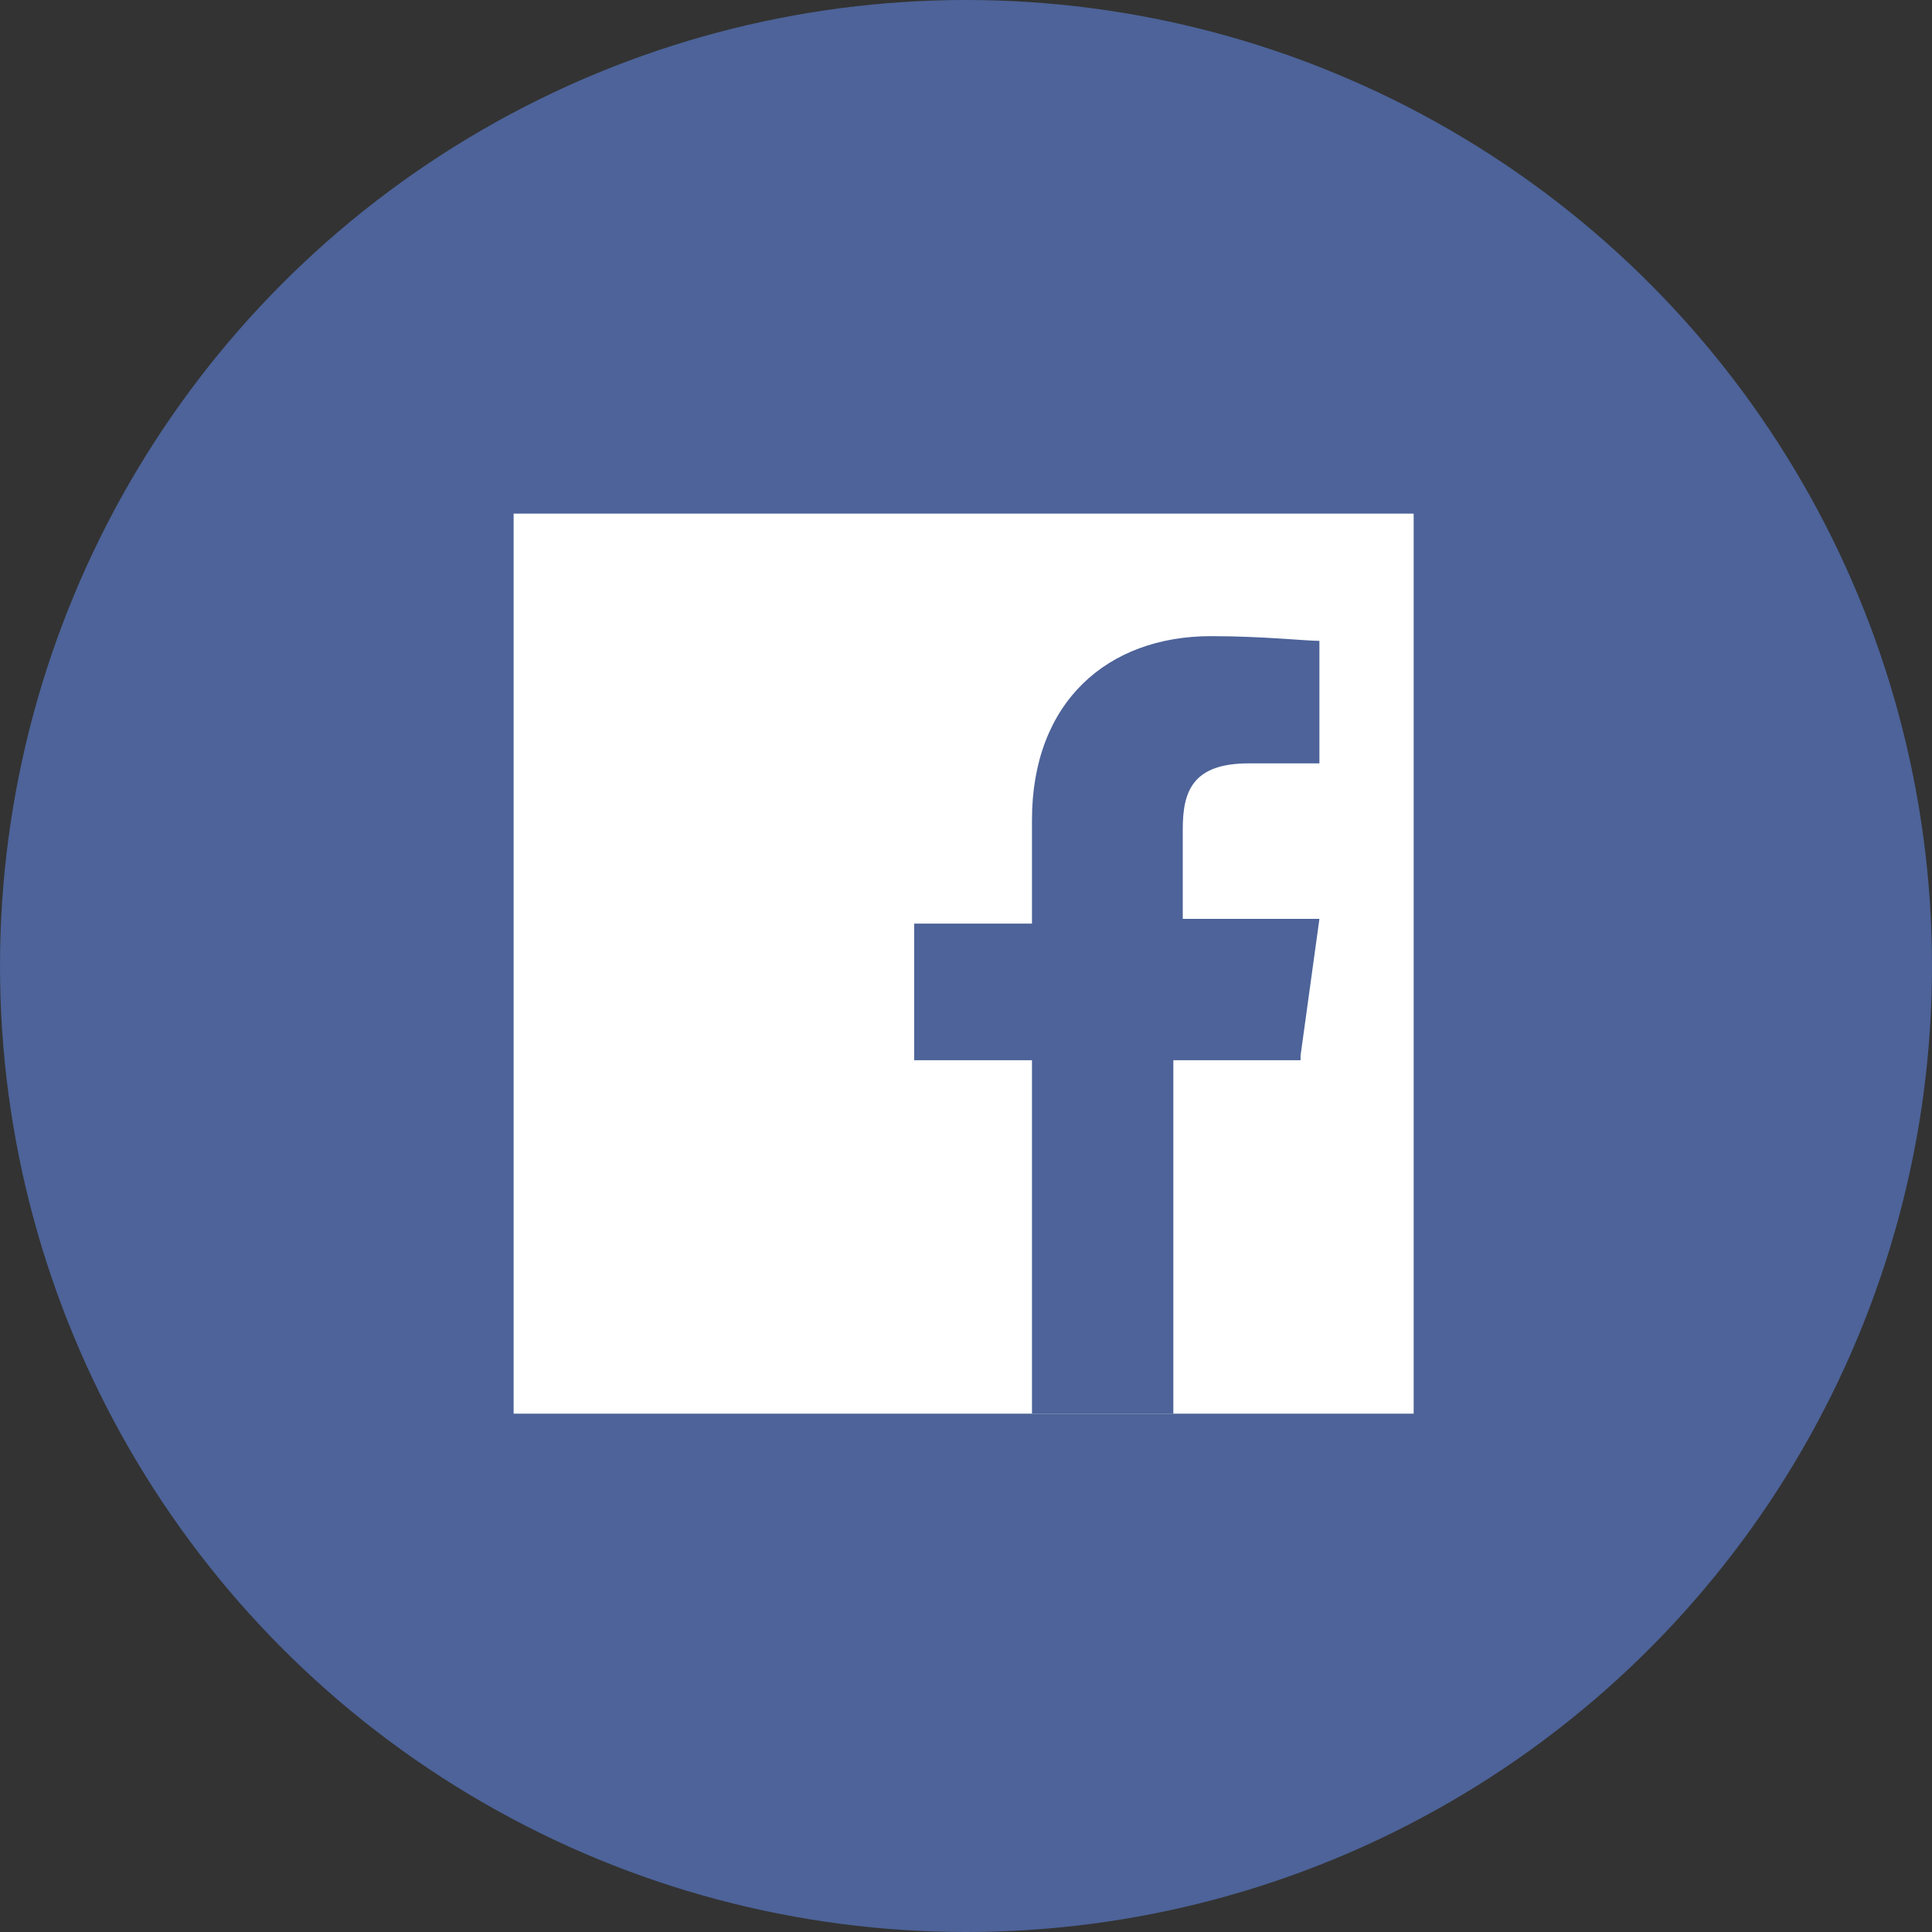
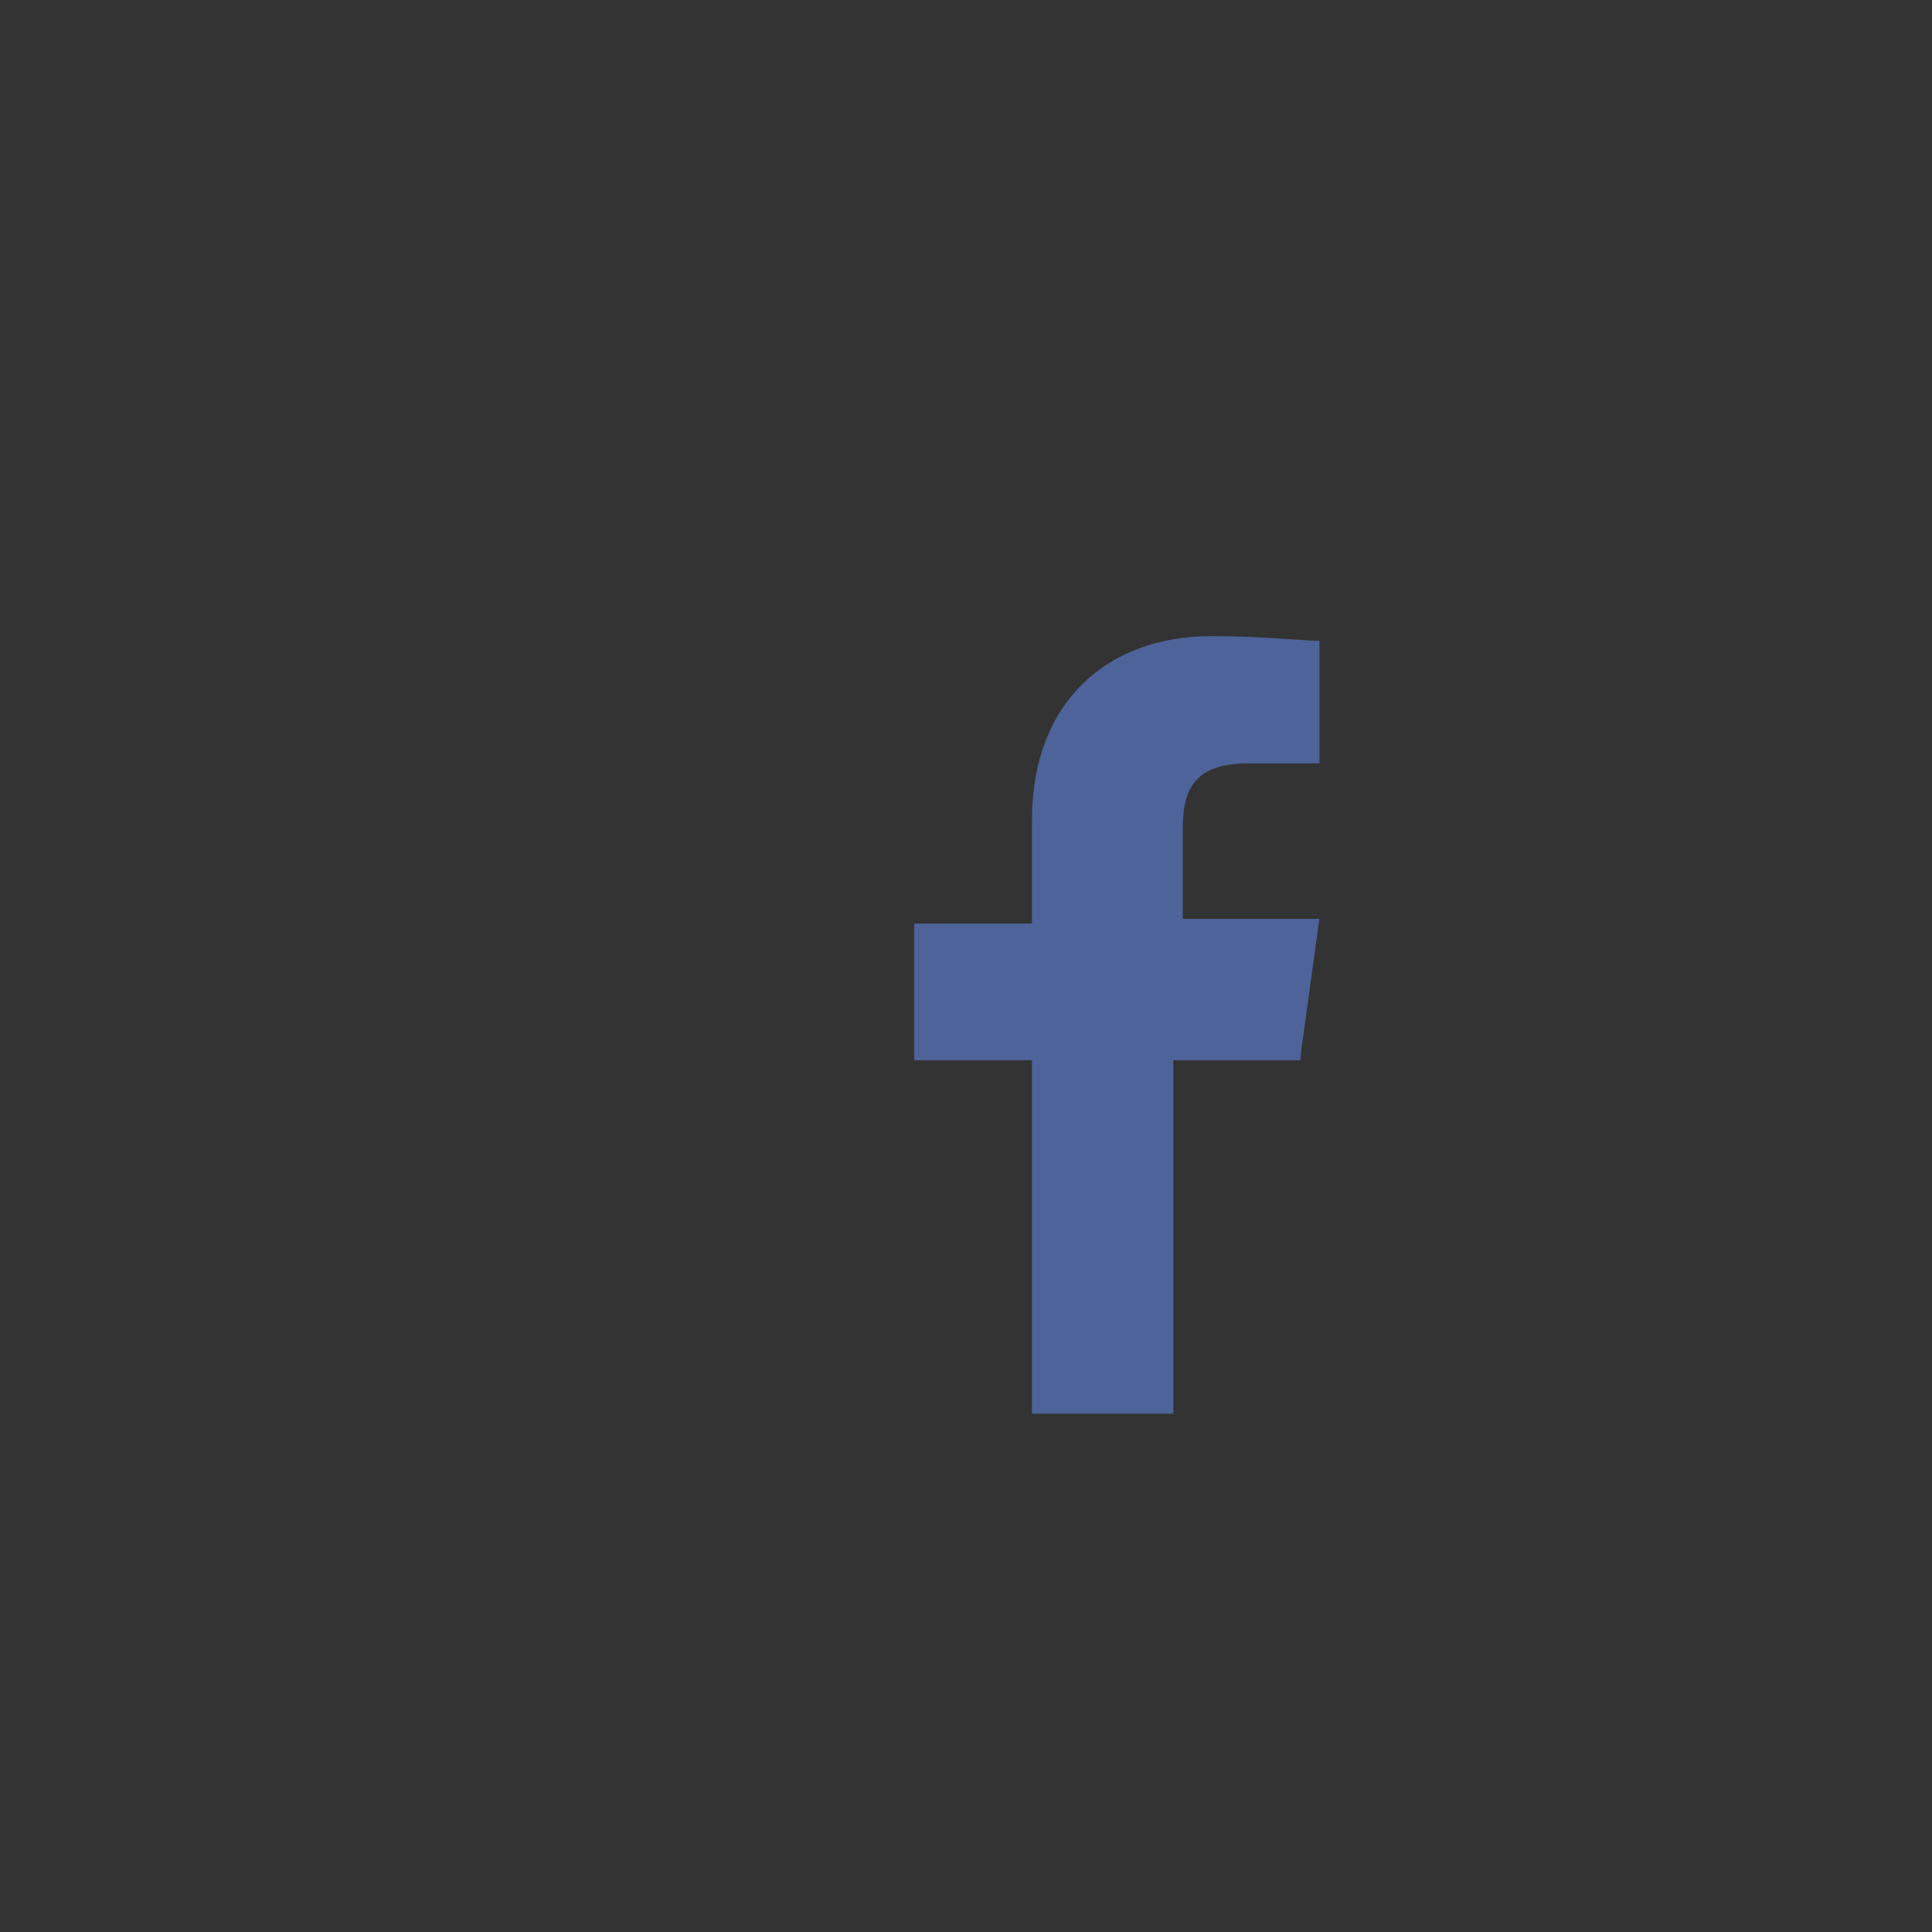
<svg xmlns="http://www.w3.org/2000/svg" version="1.1" id="レイヤー_1" x="0px" y="0px" viewBox="0 0 41 41" style="enable-background:new 0 0 41 41;" xml:space="preserve">
  <rect x="0" y="0" width="41" height="41" fill="#333333" stroke="none" />
  <style type="text/css">
	.st0{fill:#4D6399;}
	.st1{fill:#FFFFFF;}
</style>
  <g>
-     <circle class="st0" cx="20.5" cy="20.5" r="20.5" />
    <g>
-       <rect x="10.9" y="10.9" class="st1" width="19.1" height="19.1" />
      <path class="st0" d="M27.6,22.4l0.4-2.9h-2.9v-1.9c0-0.8,0.2-1.4,1.4-1.4l1.5,0v-2.6c-0.3,0-1.2-0.1-2.3-0.1    c-2.2,0-3.8,1.4-3.8,3.9v2.2h-2.5v2.9h2.5v7.5h3v-7.5H27.6z" />
    </g>
  </g>
</svg>